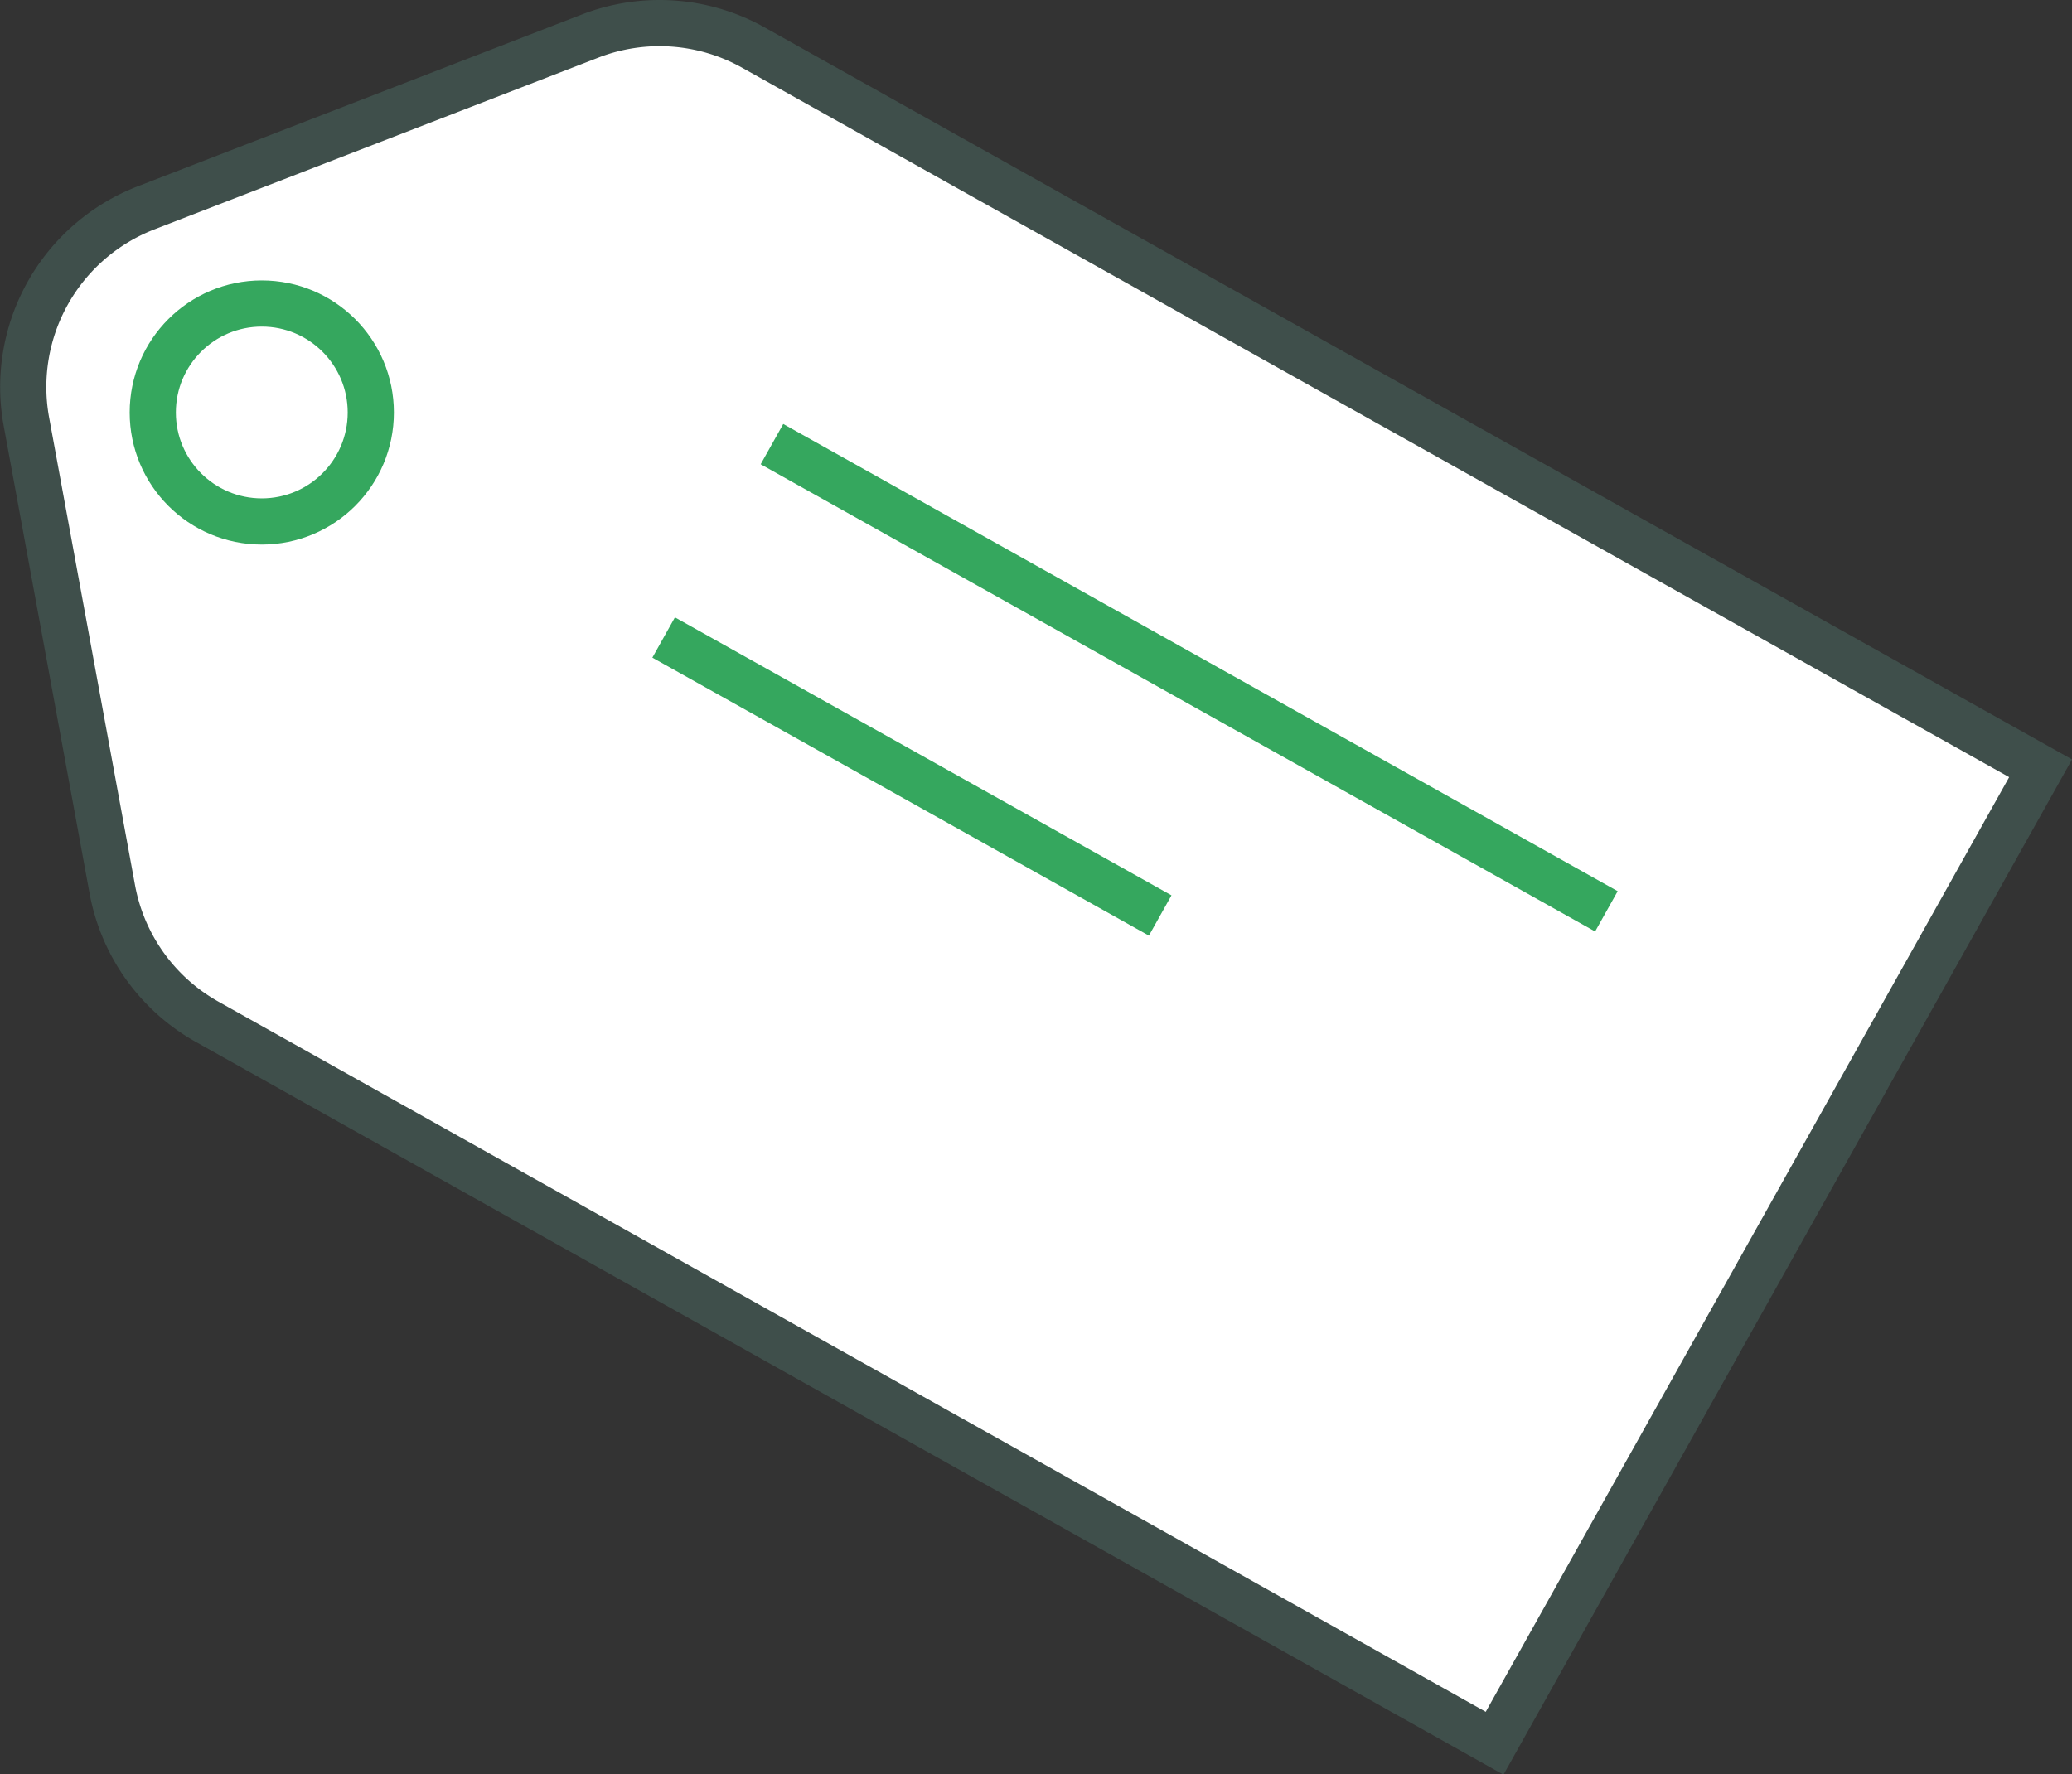
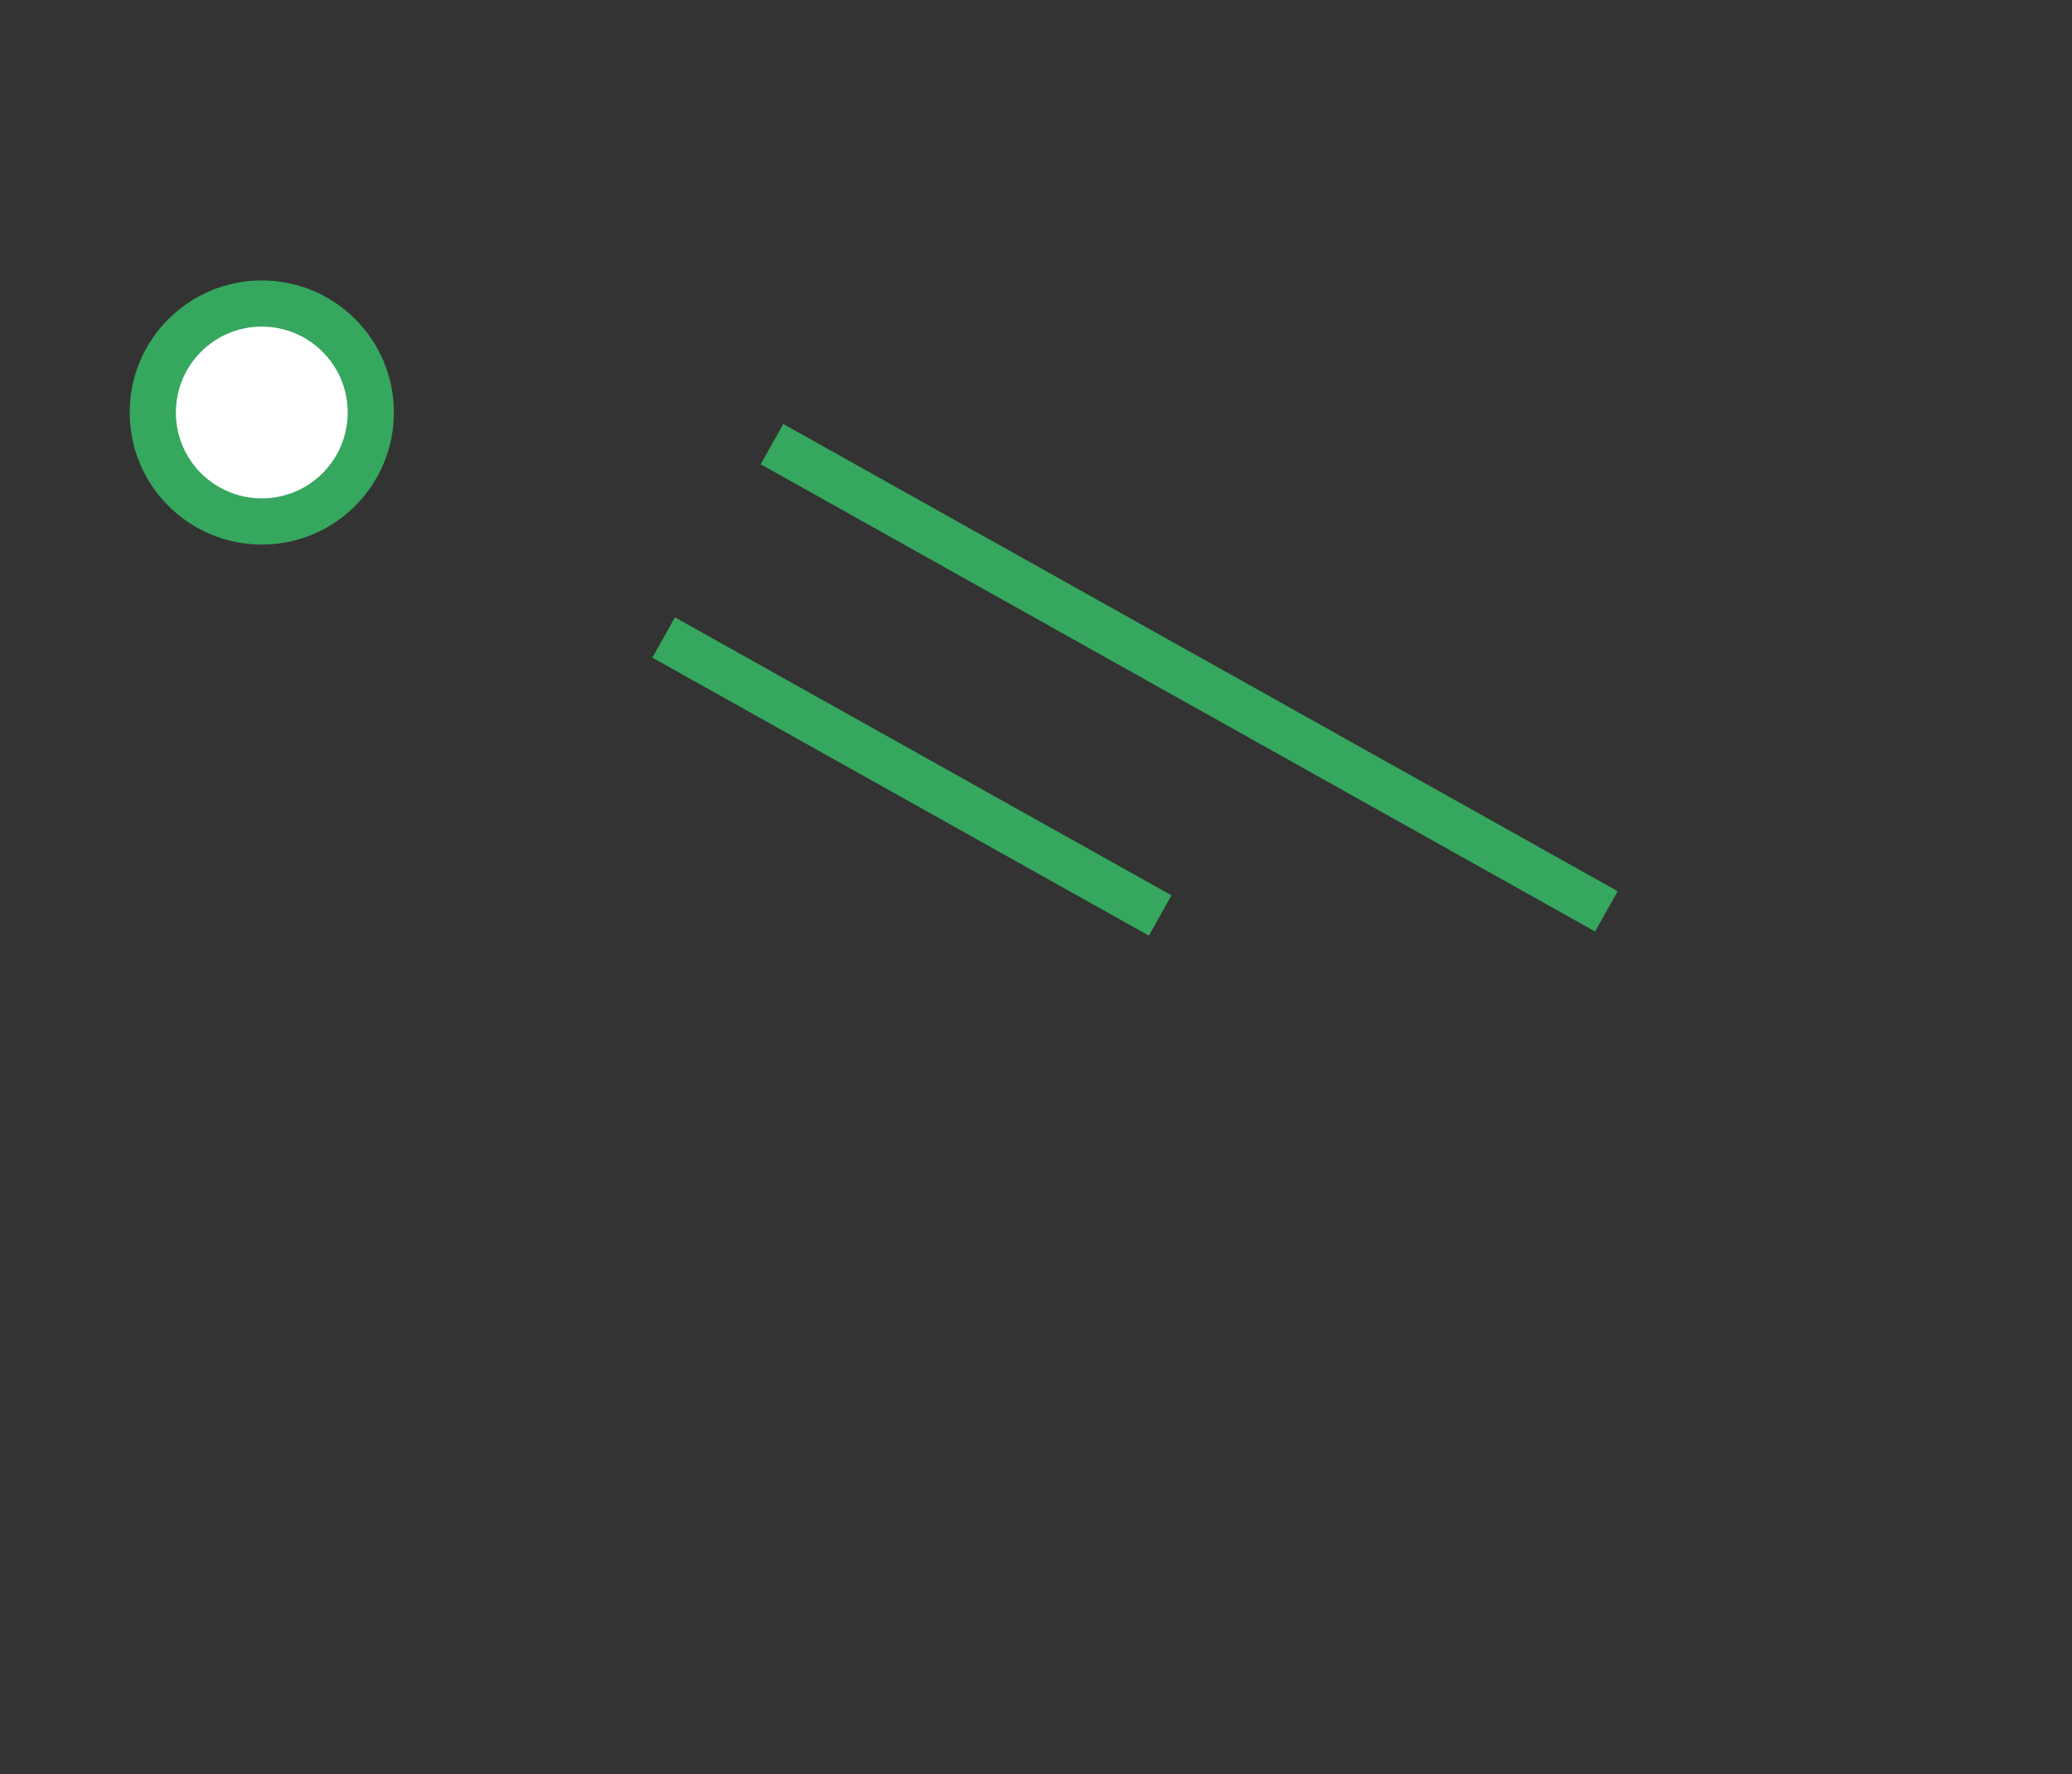
<svg xmlns="http://www.w3.org/2000/svg" viewBox="0 0 179.43 153.69">
  <rect x="0" y="0" width="179.43" height="153.69" fill="#333333" stroke="none" />
  <defs>
    <style>.cls-1,.cls-2{fill:#fff;stroke-miterlimit:10;stroke-width:4px;}.cls-1{stroke:#3f4f4b;}.cls-2{stroke:#35a75e;}</style>
  </defs>
  <g id="Layer_2" data-name="Layer 2">
    <g id="Layer_3" data-name="Layer 3">
      <g id="icon_Tag">
-         <path class="cls-1" d="M129.43,151,18,88.54A16.6,16.6,0,0,1,9.72,77L2.28,36.49A16.64,16.64,0,0,1,12.66,18L51.11,3.12a16.64,16.64,0,0,1,14.13,1L176.71,66.55Z" />
        <circle class="cls-2" cx="22.67" cy="35.73" r="9.44" />
        <line class="cls-2" x1="66.85" y1="38.47" x2="139.11" y2="78.94" />
        <line class="cls-2" x1="57.47" y1="55.22" x2="100.47" y2="79.3" />
      </g>
    </g>
  </g>
</svg>